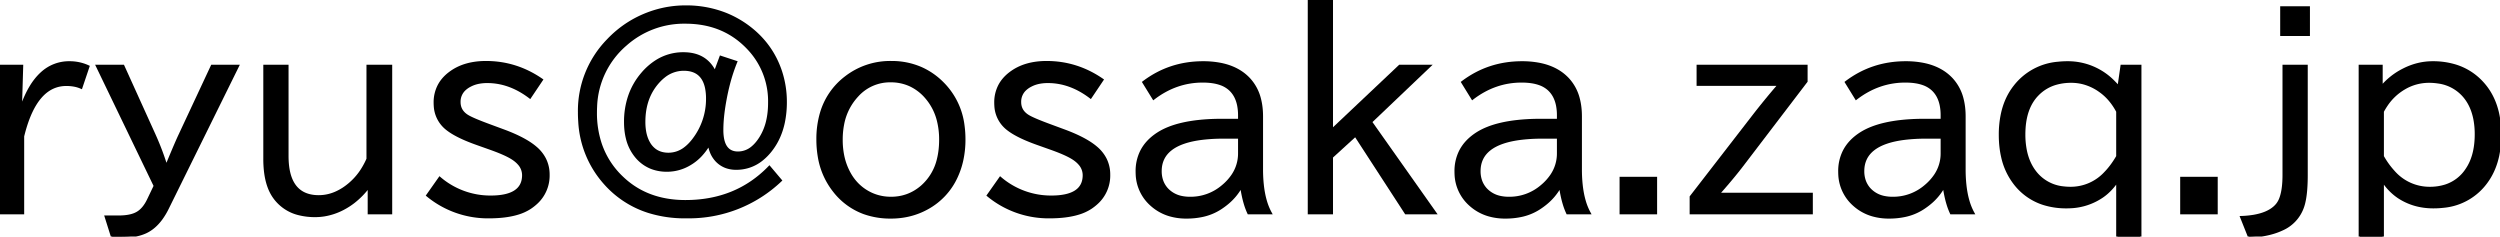
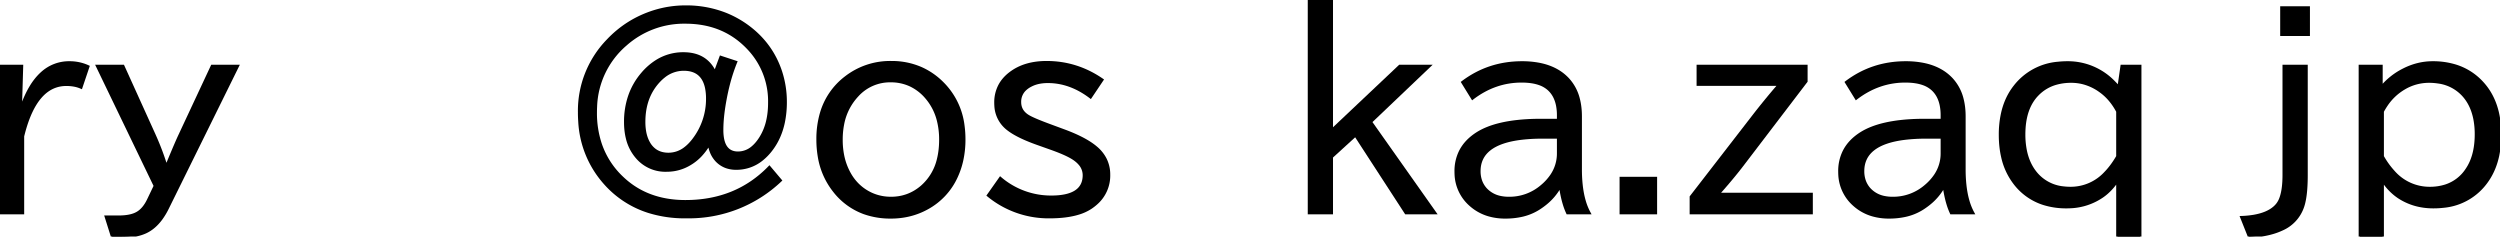
<svg xmlns="http://www.w3.org/2000/svg" version="1.1" viewBox="0 0 722.426 68.344" width="722.426" height="68.344">
  <title>メールアドレス</title>
  <style>
	@media(prefers-color-scheme: dark) {
		g { fill: #fff; stroke: #fff; }
	}
</style>
  <g stroke-linecap="round" fill-rule="evenodd" font-size="9pt" stroke="#000" stroke-width="0.2mm" fill="#000">
    <path d="M 6.328 19.09 L 5.977 30.832 L 6.258 30.832 Q 8.533 24.33 12.076 21.14 A 11.573 11.573 0 0 1 20.074 18.07 A 12.863 12.863 0 0 1 24.618 18.866 A 12.23 12.23 0 0 1 25.488 19.23 L 23.449 25.277 A 9.148 9.148 0 0 0 21.26 24.635 A 12.641 12.641 0 0 0 19.16 24.469 Q 10.542 24.469 6.868 38.354 A 51.833 51.833 0 0 0 6.609 39.375 L 6.609 61.559 L 0 61.559 L 0 19.09 L 6.328 19.09 Z" id="0" />
    <path d="M 44.789 53.719 L 28.09 19.09 L 35.578 19.09 L 44.578 38.953 Q 46.547 43.313 47.953 47.813 L 48.164 47.813 L 48.48 47.109 A 564.127 564.127 0 0 1 49.553 44.537 Q 50.793 41.585 51.525 39.963 A 50.71 50.71 0 0 1 51.926 39.094 L 61.277 19.09 L 68.695 19.09 L 48.41 60.188 A 20.117 20.117 0 0 1 46.567 63.255 Q 44.603 65.911 42.082 67.078 A 12.423 12.423 0 0 1 39.499 67.921 Q 38.278 68.185 36.859 68.284 A 25.458 25.458 0 0 1 35.086 68.344 L 32.414 68.344 L 30.621 62.648 L 34.207 62.648 A 18.919 18.919 0 0 0 36.149 62.555 Q 38.185 62.345 39.472 61.656 A 5.399 5.399 0 0 0 39.586 61.594 Q 41.52 60.539 42.855 57.762 L 44.789 53.719 Z" id="1" />
-     <path d="M 76.465 45.949 L 76.465 19.09 L 83.004 19.09 L 83.004 45.07 Q 83.004 55.913 90.845 56.714 A 12.801 12.801 0 0 0 92.145 56.777 A 12.219 12.219 0 0 0 97.387 55.564 A 15.8 15.8 0 0 0 99.246 54.527 A 18.376 18.376 0 0 0 105.1 48.27 A 23.16 23.16 0 0 0 106.277 45.949 L 106.277 19.09 L 112.957 19.09 L 112.957 61.559 L 106.629 61.559 L 106.629 53.789 A 23.118 23.118 0 0 1 102.177 58.384 A 20.372 20.372 0 0 1 99.07 60.363 A 17.923 17.923 0 0 1 93.622 62.171 A 16.436 16.436 0 0 1 91.09 62.367 A 18.941 18.941 0 0 1 86.47 61.838 A 12.24 12.24 0 0 1 79.207 56.953 Q 77.143 54.042 76.632 49.278 A 31.303 31.303 0 0 1 76.465 45.949 Z" id="2" />
-     <path d="M 123.539 56.461 L 127.055 51.469 A 22.494 22.494 0 0 0 141.785 56.883 Q 150.893 56.883 151.229 51.079 A 7.842 7.842 0 0 0 151.242 50.625 A 4.924 4.924 0 0 0 149.931 47.296 Q 149.183 46.444 148.008 45.703 A 16.49 16.49 0 0 0 146.658 44.952 Q 145.157 44.198 142.954 43.37 A 71.097 71.097 0 0 0 141.539 42.855 L 137.883 41.555 A 55.671 55.671 0 0 1 134.726 40.34 Q 131.03 38.777 129.059 37.16 A 9.025 9.025 0 0 1 125.713 30.538 A 12.431 12.431 0 0 1 125.684 29.672 A 10.477 10.477 0 0 1 126.85 24.697 Q 127.904 22.705 129.908 21.171 A 14.099 14.099 0 0 1 130.5 20.742 Q 134.46 18.009 140.411 18 A 26.031 26.031 0 0 1 140.449 18 Q 149.168 18 156.516 23.063 L 153.141 28.09 Q 147.27 23.625 140.801 23.625 A 13.143 13.143 0 0 0 138.604 23.799 Q 137.341 24.013 136.298 24.491 A 7.786 7.786 0 0 0 135.914 24.68 A 6.967 6.967 0 0 0 134.262 25.812 A 4.85 4.85 0 0 0 132.715 29.496 Q 132.715 31.824 134.618 33.23 A 6.324 6.324 0 0 0 134.965 33.469 A 8.863 8.863 0 0 0 135.75 33.912 Q 137.056 34.579 139.632 35.572 A 123.575 123.575 0 0 0 141.328 36.211 L 145.793 37.863 Q 151.701 40.083 154.657 42.569 A 13.845 13.845 0 0 1 154.828 42.715 A 10.597 10.597 0 0 1 157.427 45.98 A 9.908 9.908 0 0 1 158.449 50.484 A 10.686 10.686 0 0 1 154.764 58.825 A 14.299 14.299 0 0 1 153.176 60.047 A 13.68 13.68 0 0 1 149.612 61.674 Q 146.195 62.719 141.293 62.719 A 27.43 27.43 0 0 1 123.539 56.461 Z" id="3" />
-     <path d="M 206.613 20.953 L 208.266 16.488 L 212.66 17.93 A 50.18 50.18 0 0 0 210.543 24.376 A 62.402 62.402 0 0 0 209.602 28.652 Q 208.786 32.971 208.671 36.46 A 34.094 34.094 0 0 0 208.652 37.582 A 13.897 13.897 0 0 0 208.828 39.899 Q 209.527 44.011 213.009 44.151 A 6.195 6.195 0 0 0 213.258 44.156 A 6.441 6.441 0 0 0 217.548 42.495 Q 218.711 41.498 219.727 39.902 A 15.914 15.914 0 0 0 221.812 34.751 Q 222.28 32.649 222.324 30.214 A 28.176 28.176 0 0 0 222.328 29.707 A 22.077 22.077 0 0 0 216.211 13.957 Q 209.145 6.469 198.07 6.469 A 25.365 25.365 0 0 0 180.809 12.867 A 24.717 24.717 0 0 0 172.168 30.85 A 32.065 32.065 0 0 0 172.125 32.52 A 28.184 28.184 0 0 0 173.553 41.674 A 23.812 23.812 0 0 0 179.859 51.398 Q 186.996 58.184 198.07 58.184 Q 212.766 58.184 222.328 48.305 L 225.563 52.137 A 38.419 38.419 0 0 1 198.612 62.716 A 49.499 49.499 0 0 1 198.105 62.719 A 35.087 35.087 0 0 1 187.406 61.162 A 28.134 28.134 0 0 1 174.762 52.91 A 29.02 29.02 0 0 1 167.468 35.103 A 37.887 37.887 0 0 1 167.379 32.484 A 29.178 29.178 0 0 1 175.57 11.742 Q 181.195 5.766 189.035 3.305 A 30.504 30.504 0 0 1 198.105 1.934 A 30.959 30.959 0 0 1 209.719 4.069 A 28.937 28.937 0 0 1 217.055 8.367 Q 223.137 13.254 225.598 20.602 A 28.042 28.042 0 0 1 227.004 29.461 A 28.429 28.429 0 0 1 226.415 35.409 Q 225.481 39.776 223.066 43.031 A 15.926 15.926 0 0 1 219.958 46.254 A 11.593 11.593 0 0 1 212.73 48.691 A 8.494 8.494 0 0 1 209.868 48.23 A 7.174 7.174 0 0 1 206.473 45.668 A 7.503 7.503 0 0 1 205.509 43.915 Q 205.187 43.1 204.986 42.13 A 13.764 13.764 0 0 1 204.891 41.625 A 17.5 17.5 0 0 1 202.446 44.937 A 13.937 13.937 0 0 1 199.371 47.391 A 12.778 12.778 0 0 1 192.727 49.254 A 12.277 12.277 0 0 1 188.422 48.527 A 10.783 10.783 0 0 1 183.973 45.387 A 12.995 12.995 0 0 1 181.222 39.903 Q 180.703 37.783 180.703 35.262 A 22.968 22.968 0 0 1 181.85 27.878 A 19.804 19.804 0 0 1 185.59 21.305 A 18.052 18.052 0 0 1 189.785 17.636 A 14.39 14.39 0 0 1 197.508 15.469 Q 204.047 15.469 206.613 20.953 Z M 197.578 20.074 A 9.08 9.08 0 0 0 191.782 22.173 A 12.776 12.776 0 0 0 190.477 23.379 Q 186.117 27.984 186.117 35.227 A 16.442 16.442 0 0 0 186.301 37.761 Q 186.513 39.118 186.969 40.236 A 8.631 8.631 0 0 0 187.453 41.238 A 6.463 6.463 0 0 0 189.281 43.355 Q 190.544 44.274 192.272 44.46 A 8.487 8.487 0 0 0 193.184 44.508 A 7.805 7.805 0 0 0 198.034 42.791 Q 199.132 41.948 200.14 40.692 A 16.325 16.325 0 0 0 200.426 40.324 A 19.247 19.247 0 0 0 204.398 28.512 A 15.328 15.328 0 0 0 204.117 25.432 Q 203.145 20.715 198.817 20.151 A 9.583 9.583 0 0 0 197.578 20.074 Z" id="4" />
+     <path d="M 206.613 20.953 L 208.266 16.488 L 212.66 17.93 A 50.18 50.18 0 0 0 210.543 24.376 A 62.402 62.402 0 0 0 209.602 28.652 Q 208.786 32.971 208.671 36.46 A 34.094 34.094 0 0 0 208.652 37.582 A 13.897 13.897 0 0 0 208.828 39.899 Q 209.527 44.011 213.009 44.151 A 6.195 6.195 0 0 0 213.258 44.156 A 6.441 6.441 0 0 0 217.548 42.495 Q 218.711 41.498 219.727 39.902 A 15.914 15.914 0 0 0 221.812 34.751 Q 222.28 32.649 222.324 30.214 A 28.176 28.176 0 0 0 222.328 29.707 A 22.077 22.077 0 0 0 216.211 13.957 Q 209.145 6.469 198.07 6.469 A 25.365 25.365 0 0 0 180.809 12.867 A 24.717 24.717 0 0 0 172.168 30.85 A 32.065 32.065 0 0 0 172.125 32.52 A 28.184 28.184 0 0 0 173.553 41.674 A 23.812 23.812 0 0 0 179.859 51.398 Q 186.996 58.184 198.07 58.184 Q 212.766 58.184 222.328 48.305 L 225.563 52.137 A 38.419 38.419 0 0 1 198.612 62.716 A 49.499 49.499 0 0 1 198.105 62.719 A 35.087 35.087 0 0 1 187.406 61.162 A 28.134 28.134 0 0 1 174.762 52.91 A 29.02 29.02 0 0 1 167.468 35.103 A 37.887 37.887 0 0 1 167.379 32.484 A 29.178 29.178 0 0 1 175.57 11.742 Q 181.195 5.766 189.035 3.305 A 30.504 30.504 0 0 1 198.105 1.934 A 30.959 30.959 0 0 1 209.719 4.069 A 28.937 28.937 0 0 1 217.055 8.367 Q 223.137 13.254 225.598 20.602 A 28.042 28.042 0 0 1 227.004 29.461 A 28.429 28.429 0 0 1 226.415 35.409 Q 225.481 39.776 223.066 43.031 A 15.926 15.926 0 0 1 219.958 46.254 A 11.593 11.593 0 0 1 212.73 48.691 A 8.494 8.494 0 0 1 209.868 48.23 A 7.174 7.174 0 0 1 206.473 45.668 A 7.503 7.503 0 0 1 205.509 43.915 Q 205.187 43.1 204.986 42.13 A 13.764 13.764 0 0 1 204.891 41.625 A 17.5 17.5 0 0 1 202.446 44.937 A 13.937 13.937 0 0 1 199.371 47.391 A 12.778 12.778 0 0 1 192.727 49.254 A 10.783 10.783 0 0 1 183.973 45.387 A 12.995 12.995 0 0 1 181.222 39.903 Q 180.703 37.783 180.703 35.262 A 22.968 22.968 0 0 1 181.85 27.878 A 19.804 19.804 0 0 1 185.59 21.305 A 18.052 18.052 0 0 1 189.785 17.636 A 14.39 14.39 0 0 1 197.508 15.469 Q 204.047 15.469 206.613 20.953 Z M 197.578 20.074 A 9.08 9.08 0 0 0 191.782 22.173 A 12.776 12.776 0 0 0 190.477 23.379 Q 186.117 27.984 186.117 35.227 A 16.442 16.442 0 0 0 186.301 37.761 Q 186.513 39.118 186.969 40.236 A 8.631 8.631 0 0 0 187.453 41.238 A 6.463 6.463 0 0 0 189.281 43.355 Q 190.544 44.274 192.272 44.46 A 8.487 8.487 0 0 0 193.184 44.508 A 7.805 7.805 0 0 0 198.034 42.791 Q 199.132 41.948 200.14 40.692 A 16.325 16.325 0 0 0 200.426 40.324 A 19.247 19.247 0 0 0 204.398 28.512 A 15.328 15.328 0 0 0 204.117 25.432 Q 203.145 20.715 198.817 20.151 A 9.583 9.583 0 0 0 197.578 20.074 Z" id="4" />
    <path d="M 266.253 19.766 A 21.066 21.066 0 0 0 257.555 18 A 16.867 16.867 0 0 0 257.547 18 A 20.883 20.883 0 0 0 244.371 22.395 A 19.957 19.957 0 0 0 237.329 32.636 A 26.568 26.568 0 0 0 236.285 40.289 A 29.239 29.239 0 0 0 236.661 45.061 A 21.601 21.601 0 0 0 241.031 55.16 A 19.335 19.335 0 0 0 249.724 61.53 A 22.523 22.523 0 0 0 257.414 62.789 Q 263.145 62.789 267.891 60.188 A 19.543 19.543 0 0 0 276.434 50.977 A 22.956 22.956 0 0 0 277.961 46.43 A 27.868 27.868 0 0 0 278.613 40.289 A 28.977 28.977 0 0 0 278.351 36.324 A 20.824 20.824 0 0 0 272.25 23.906 A 20.431 20.431 0 0 0 266.253 19.766 Z M 257.379 23.414 A 12.703 12.703 0 0 0 247.721 27.634 A 17.003 17.003 0 0 0 246.762 28.758 A 16.585 16.585 0 0 0 243.549 35.944 A 23.156 23.156 0 0 0 243.141 40.395 A 22.732 22.732 0 0 0 243.606 45.095 A 17.793 17.793 0 0 0 245.004 49.219 Q 246.762 52.91 249.961 55.02 Q 253.336 57.234 257.484 57.234 Q 262.512 57.234 266.344 53.965 A 15.06 15.06 0 0 0 271.147 45.879 Q 271.753 43.379 271.758 40.406 A 29.474 29.474 0 0 0 271.758 40.359 A 22.288 22.288 0 0 0 271.119 34.883 A 16.143 16.143 0 0 0 267.574 28.055 A 13.775 13.775 0 0 0 262.969 24.574 A 13.333 13.333 0 0 0 257.379 23.414 Z" id="5" />
    <path d="M 285.539 56.461 L 289.055 51.469 A 22.494 22.494 0 0 0 303.785 56.883 Q 312.893 56.883 313.229 51.079 A 7.842 7.842 0 0 0 313.242 50.625 A 4.924 4.924 0 0 0 311.931 47.296 Q 311.183 46.444 310.008 45.703 A 16.49 16.49 0 0 0 308.658 44.952 Q 307.157 44.198 304.954 43.37 A 71.097 71.097 0 0 0 303.539 42.855 L 299.883 41.555 A 55.671 55.671 0 0 1 296.726 40.34 Q 293.03 38.777 291.059 37.16 A 9.025 9.025 0 0 1 287.713 30.538 A 12.431 12.431 0 0 1 287.684 29.672 A 10.477 10.477 0 0 1 288.85 24.697 Q 289.904 22.705 291.908 21.171 A 14.099 14.099 0 0 1 292.5 20.742 Q 296.46 18.009 302.411 18 A 26.031 26.031 0 0 1 302.449 18 Q 311.168 18 318.516 23.063 L 315.141 28.09 Q 309.27 23.625 302.801 23.625 A 13.143 13.143 0 0 0 300.604 23.799 Q 299.341 24.013 298.298 24.491 A 7.786 7.786 0 0 0 297.914 24.68 A 6.967 6.967 0 0 0 296.262 25.812 A 4.85 4.85 0 0 0 294.715 29.496 Q 294.715 31.824 296.618 33.23 A 6.324 6.324 0 0 0 296.965 33.469 A 8.863 8.863 0 0 0 297.75 33.912 Q 299.056 34.579 301.632 35.572 A 123.575 123.575 0 0 0 303.328 36.211 L 307.793 37.863 Q 313.701 40.083 316.657 42.569 A 13.845 13.845 0 0 1 316.828 42.715 A 10.597 10.597 0 0 1 319.427 45.98 A 9.908 9.908 0 0 1 320.449 50.484 A 10.686 10.686 0 0 1 316.764 58.825 A 14.299 14.299 0 0 1 315.176 60.047 A 13.68 13.68 0 0 1 311.612 61.674 Q 308.195 62.719 303.293 62.719 A 27.43 27.43 0 0 1 285.539 56.461 Z" id="6" />
-     <path d="M 353.215 34.699 L 358.137 34.699 L 358.137 33.328 A 14.653 14.653 0 0 0 357.872 30.448 Q 357.28 27.495 355.359 25.77 A 7.774 7.774 0 0 0 352.736 24.248 Q 350.603 23.484 347.555 23.484 Q 339.82 23.484 333.352 28.441 L 330.469 23.766 Q 337.992 18.07 347.66 18.07 A 25.956 25.956 0 0 1 352.731 18.534 Q 355.687 19.123 357.96 20.463 A 13.301 13.301 0 0 1 360.914 22.816 A 13.091 13.091 0 0 1 364.019 28.622 Q 364.605 30.899 364.605 33.645 L 364.605 48.902 A 41.985 41.985 0 0 0 364.853 53.613 Q 365.122 55.996 365.687 57.97 A 17.066 17.066 0 0 0 367.137 61.559 L 360.809 61.559 A 19.398 19.398 0 0 1 359.828 58.971 Q 359.171 56.82 358.77 54.07 L 358.559 54.07 A 16.588 16.588 0 0 1 354.592 58.768 A 20.761 20.761 0 0 1 352.652 60.187 A 15.452 15.452 0 0 1 347.278 62.36 A 21.752 21.752 0 0 1 342.844 62.789 A 16.957 16.957 0 0 1 338 62.127 A 13.555 13.555 0 0 1 332.754 59.203 A 12.332 12.332 0 0 1 328.552 50.261 A 15.82 15.82 0 0 1 328.535 49.535 A 12.752 12.752 0 0 1 329.798 43.798 Q 331.323 40.72 334.688 38.566 Q 340.37 34.953 351.609 34.716 A 76.148 76.148 0 0 1 353.215 34.699 Z M 358.137 44.297 L 358.137 39.691 L 353.602 39.691 A 51.136 51.136 0 0 0 347.418 40.031 Q 335.32 41.514 335.32 49.465 A 8.365 8.365 0 0 0 335.725 52.116 A 7.071 7.071 0 0 0 337.289 54.738 A 7.881 7.881 0 0 0 341.48 57.003 A 11.636 11.636 0 0 0 343.863 57.234 A 14.263 14.263 0 0 0 353.355 53.789 A 14.848 14.848 0 0 0 356.246 50.611 A 11.223 11.223 0 0 0 358.137 44.297 Z" id="7" />
    <path d="M 378.281 61.559 L 378.281 0 L 384.82 0 L 384.82 37.652 L 404.473 19.09 L 413.051 19.09 L 396.105 35.227 L 414.703 61.559 L 406.266 61.559 L 391.676 39.094 L 384.82 45.352 L 384.82 61.559 L 378.281 61.559 Z" id="8" />
    <path d="M 445.359 34.699 L 450.281 34.699 L 450.281 33.328 A 14.653 14.653 0 0 0 450.017 30.448 Q 449.424 27.495 447.504 25.77 A 7.774 7.774 0 0 0 444.88 24.248 Q 442.748 23.484 439.699 23.484 Q 431.965 23.484 425.496 28.441 L 422.613 23.766 Q 430.137 18.07 439.805 18.07 A 25.956 25.956 0 0 1 444.876 18.534 Q 447.832 19.123 450.105 20.463 A 13.301 13.301 0 0 1 453.059 22.816 A 13.091 13.091 0 0 1 456.164 28.622 Q 456.75 30.899 456.75 33.645 L 456.75 48.902 A 41.985 41.985 0 0 0 456.997 53.613 Q 457.267 55.996 457.831 57.97 A 17.066 17.066 0 0 0 459.281 61.559 L 452.953 61.559 A 19.398 19.398 0 0 1 451.972 58.971 Q 451.316 56.82 450.914 54.07 L 450.703 54.07 A 16.588 16.588 0 0 1 446.736 58.768 A 20.761 20.761 0 0 1 444.797 60.187 A 15.452 15.452 0 0 1 439.422 62.36 A 21.752 21.752 0 0 1 434.988 62.789 A 16.957 16.957 0 0 1 430.145 62.127 A 13.555 13.555 0 0 1 424.898 59.203 A 12.332 12.332 0 0 1 420.696 50.261 A 15.82 15.82 0 0 1 420.68 49.535 A 12.752 12.752 0 0 1 421.943 43.798 Q 423.467 40.72 426.832 38.566 Q 432.515 34.953 443.754 34.716 A 76.148 76.148 0 0 1 445.359 34.699 Z M 450.281 44.297 L 450.281 39.691 L 445.746 39.691 A 51.136 51.136 0 0 0 439.562 40.031 Q 427.465 41.514 427.465 49.465 A 8.365 8.365 0 0 0 427.869 52.116 A 7.071 7.071 0 0 0 429.434 54.738 A 7.881 7.881 0 0 0 433.625 57.003 A 11.636 11.636 0 0 0 436.008 57.234 A 14.263 14.263 0 0 0 445.5 53.789 A 14.848 14.848 0 0 0 448.39 50.611 A 11.223 11.223 0 0 0 450.281 44.297 Z" id="9" />
    <path d="M 468.387 61.559 L 468.387 51.469 L 478.477 51.469 L 478.477 61.559 L 468.387 61.559 Z" id="10" />
    <path d="M 490.641 24.434 L 490.641 19.09 L 521.965 19.09 L 521.965 23.484 L 503.754 47.355 A 112.375 112.375 0 0 1 501.013 50.822 Q 499.091 53.163 496.758 55.793 L 496.758 56.074 L 523.477 56.074 L 523.477 61.559 L 488.637 61.559 L 488.637 56.883 L 507.129 32.977 A 223.145 223.145 0 0 1 512.224 26.695 A 200.752 200.752 0 0 1 513.914 24.715 L 513.914 24.434 L 490.641 24.434 Z" id="11" />
    <path d="M 556.242 34.699 L 561.164 34.699 L 561.164 33.328 A 14.653 14.653 0 0 0 560.9 30.448 Q 560.307 27.495 558.387 25.77 A 7.774 7.774 0 0 0 555.763 24.248 Q 553.631 23.484 550.582 23.484 Q 542.848 23.484 536.379 28.441 L 533.496 23.766 Q 541.02 18.07 550.688 18.07 A 25.956 25.956 0 0 1 555.758 18.534 Q 558.715 19.123 560.988 20.463 A 13.301 13.301 0 0 1 563.941 22.816 A 13.091 13.091 0 0 1 567.047 28.622 Q 567.633 30.899 567.633 33.645 L 567.633 48.902 A 41.985 41.985 0 0 0 567.88 53.613 Q 568.15 55.996 568.714 57.97 A 17.066 17.066 0 0 0 570.164 61.559 L 563.836 61.559 A 19.398 19.398 0 0 1 562.855 58.971 Q 562.199 56.82 561.797 54.07 L 561.586 54.07 A 16.588 16.588 0 0 1 557.619 58.768 A 20.761 20.761 0 0 1 555.68 60.187 A 15.452 15.452 0 0 1 550.305 62.36 A 21.752 21.752 0 0 1 545.871 62.789 A 16.957 16.957 0 0 1 541.027 62.127 A 13.555 13.555 0 0 1 535.781 59.203 A 12.332 12.332 0 0 1 531.579 50.261 A 15.82 15.82 0 0 1 531.563 49.535 A 12.752 12.752 0 0 1 532.826 43.798 Q 534.35 40.72 537.715 38.566 Q 543.398 34.953 554.637 34.716 A 76.148 76.148 0 0 1 556.242 34.699 Z M 561.164 44.297 L 561.164 39.691 L 556.629 39.691 A 51.136 51.136 0 0 0 550.445 40.031 Q 538.348 41.514 538.348 49.465 A 8.365 8.365 0 0 0 538.752 52.116 A 7.071 7.071 0 0 0 540.316 54.738 A 7.881 7.881 0 0 0 544.508 57.003 A 11.636 11.636 0 0 0 546.891 57.234 A 14.263 14.263 0 0 0 556.383 53.789 A 14.848 14.848 0 0 0 559.273 50.611 A 11.223 11.223 0 0 0 561.164 44.297 Z" id="12" />
    <path d="M 618.434 68.344 L 611.895 68.344 L 611.895 52.137 A 16.638 16.638 0 0 1 608.862 55.696 A 15.187 15.187 0 0 1 607.676 56.637 A 17.544 17.544 0 0 1 598.181 59.812 A 21.663 21.663 0 0 1 597.164 59.836 A 21.694 21.694 0 0 1 590.584 58.888 A 16.951 16.951 0 0 1 582.047 52.805 A 19.365 19.365 0 0 1 578.655 45.383 Q 578.012 42.613 577.971 39.385 A 34.714 34.714 0 0 1 577.969 38.953 A 28.487 28.487 0 0 1 578.567 32.948 Q 579.439 28.901 581.584 25.821 A 17.602 17.602 0 0 1 582.223 24.961 A 17.631 17.631 0 0 1 594.728 18.214 A 25.586 25.586 0 0 1 597.48 18.07 A 18.458 18.458 0 0 1 610.971 23.831 A 25.637 25.637 0 0 1 612.246 25.207 L 613.125 19.09 L 618.434 19.09 L 618.434 68.344 Z M 611.895 45.211 L 611.895 32.203 A 18.203 18.203 0 0 0 609.505 28.69 A 14.976 14.976 0 0 0 606.902 26.332 A 14.625 14.625 0 0 0 601.821 23.945 A 13.794 13.794 0 0 0 598.535 23.555 A 15.939 15.939 0 0 0 594.234 24.106 A 11.914 11.914 0 0 0 588.797 27.316 Q 585.409 30.765 584.962 36.917 A 26.671 26.671 0 0 0 584.895 38.848 A 23.451 23.451 0 0 0 585.299 43.333 Q 586.019 47.028 588.023 49.641 A 11.774 11.774 0 0 0 596.337 54.237 A 17.242 17.242 0 0 0 598.359 54.352 A 13.586 13.586 0 0 0 608.404 49.932 Q 610.17 48.117 611.693 45.556 A 30.587 30.587 0 0 0 611.895 45.211 Z" id="13" />
-     <path d="M 630.387 61.559 L 630.387 51.469 L 640.477 51.469 L 640.477 61.559 L 630.387 61.559 Z" id="14" />
    <path d="M 659.953 50.555 L 659.953 19.09 L 666.492 19.09 L 666.492 50.625 Q 666.492 55.744 665.753 58.697 A 12.863 12.863 0 0 1 665.508 59.555 A 10.962 10.962 0 0 1 659.317 66.315 Q 657.182 67.31 654.38 67.833 A 34.466 34.466 0 0 1 649.934 68.344 L 647.719 62.789 A 27.206 27.206 0 0 0 651.283 62.438 Q 655.216 61.765 657.299 59.885 A 7.028 7.028 0 0 0 658.02 59.133 A 6.432 6.432 0 0 0 659.037 57.29 Q 659.735 55.422 659.901 52.49 A 34.259 34.259 0 0 0 659.953 50.555 Z M 659.285 10.02 L 659.285 2.18 L 667.125 2.18 L 667.125 10.02 L 659.285 10.02 Z" id="15" />
    <path d="M 681.961 19.09 L 688.148 19.09 L 688.148 25.207 A 20.092 20.092 0 0 1 694.477 20.18 Q 698.59 18.07 702.984 18.07 A 22.047 22.047 0 0 1 709.557 19.004 A 17.368 17.368 0 0 1 717.539 24.188 Q 722.368 29.642 722.425 38.7 A 34.474 34.474 0 0 1 722.426 38.918 A 29.013 29.013 0 0 1 721.849 44.864 Q 721.038 48.74 719.085 51.749 A 17.929 17.929 0 0 1 718.629 52.418 A 17.202 17.202 0 0 1 705.996 59.681 A 25.175 25.175 0 0 1 703.16 59.836 Q 697.465 59.836 693.035 56.883 A 16.248 16.248 0 0 1 688.5 52.137 L 688.5 68.344 L 681.961 68.344 L 681.961 19.09 Z M 688.5 32.203 L 688.5 45.211 A 23.645 23.645 0 0 0 691.68 49.63 A 13.762 13.762 0 0 0 702.105 54.352 A 14.84 14.84 0 0 0 706.669 53.687 A 11.535 11.535 0 0 0 712.828 48.973 Q 715.259 45.391 715.478 39.918 A 27.584 27.584 0 0 0 715.5 38.812 A 22.966 22.966 0 0 0 715.107 34.434 Q 714.607 31.861 713.471 29.829 A 12.793 12.793 0 0 0 712.441 28.266 A 11.872 11.872 0 0 0 704.538 23.749 A 17.728 17.728 0 0 0 701.859 23.555 A 13.982 13.982 0 0 0 694.725 25.531 A 16.509 16.509 0 0 0 694.617 25.594 A 15.762 15.762 0 0 0 689.586 30.397 A 19.741 19.741 0 0 0 688.5 32.203 Z" id="16" />
  </g>
</svg>